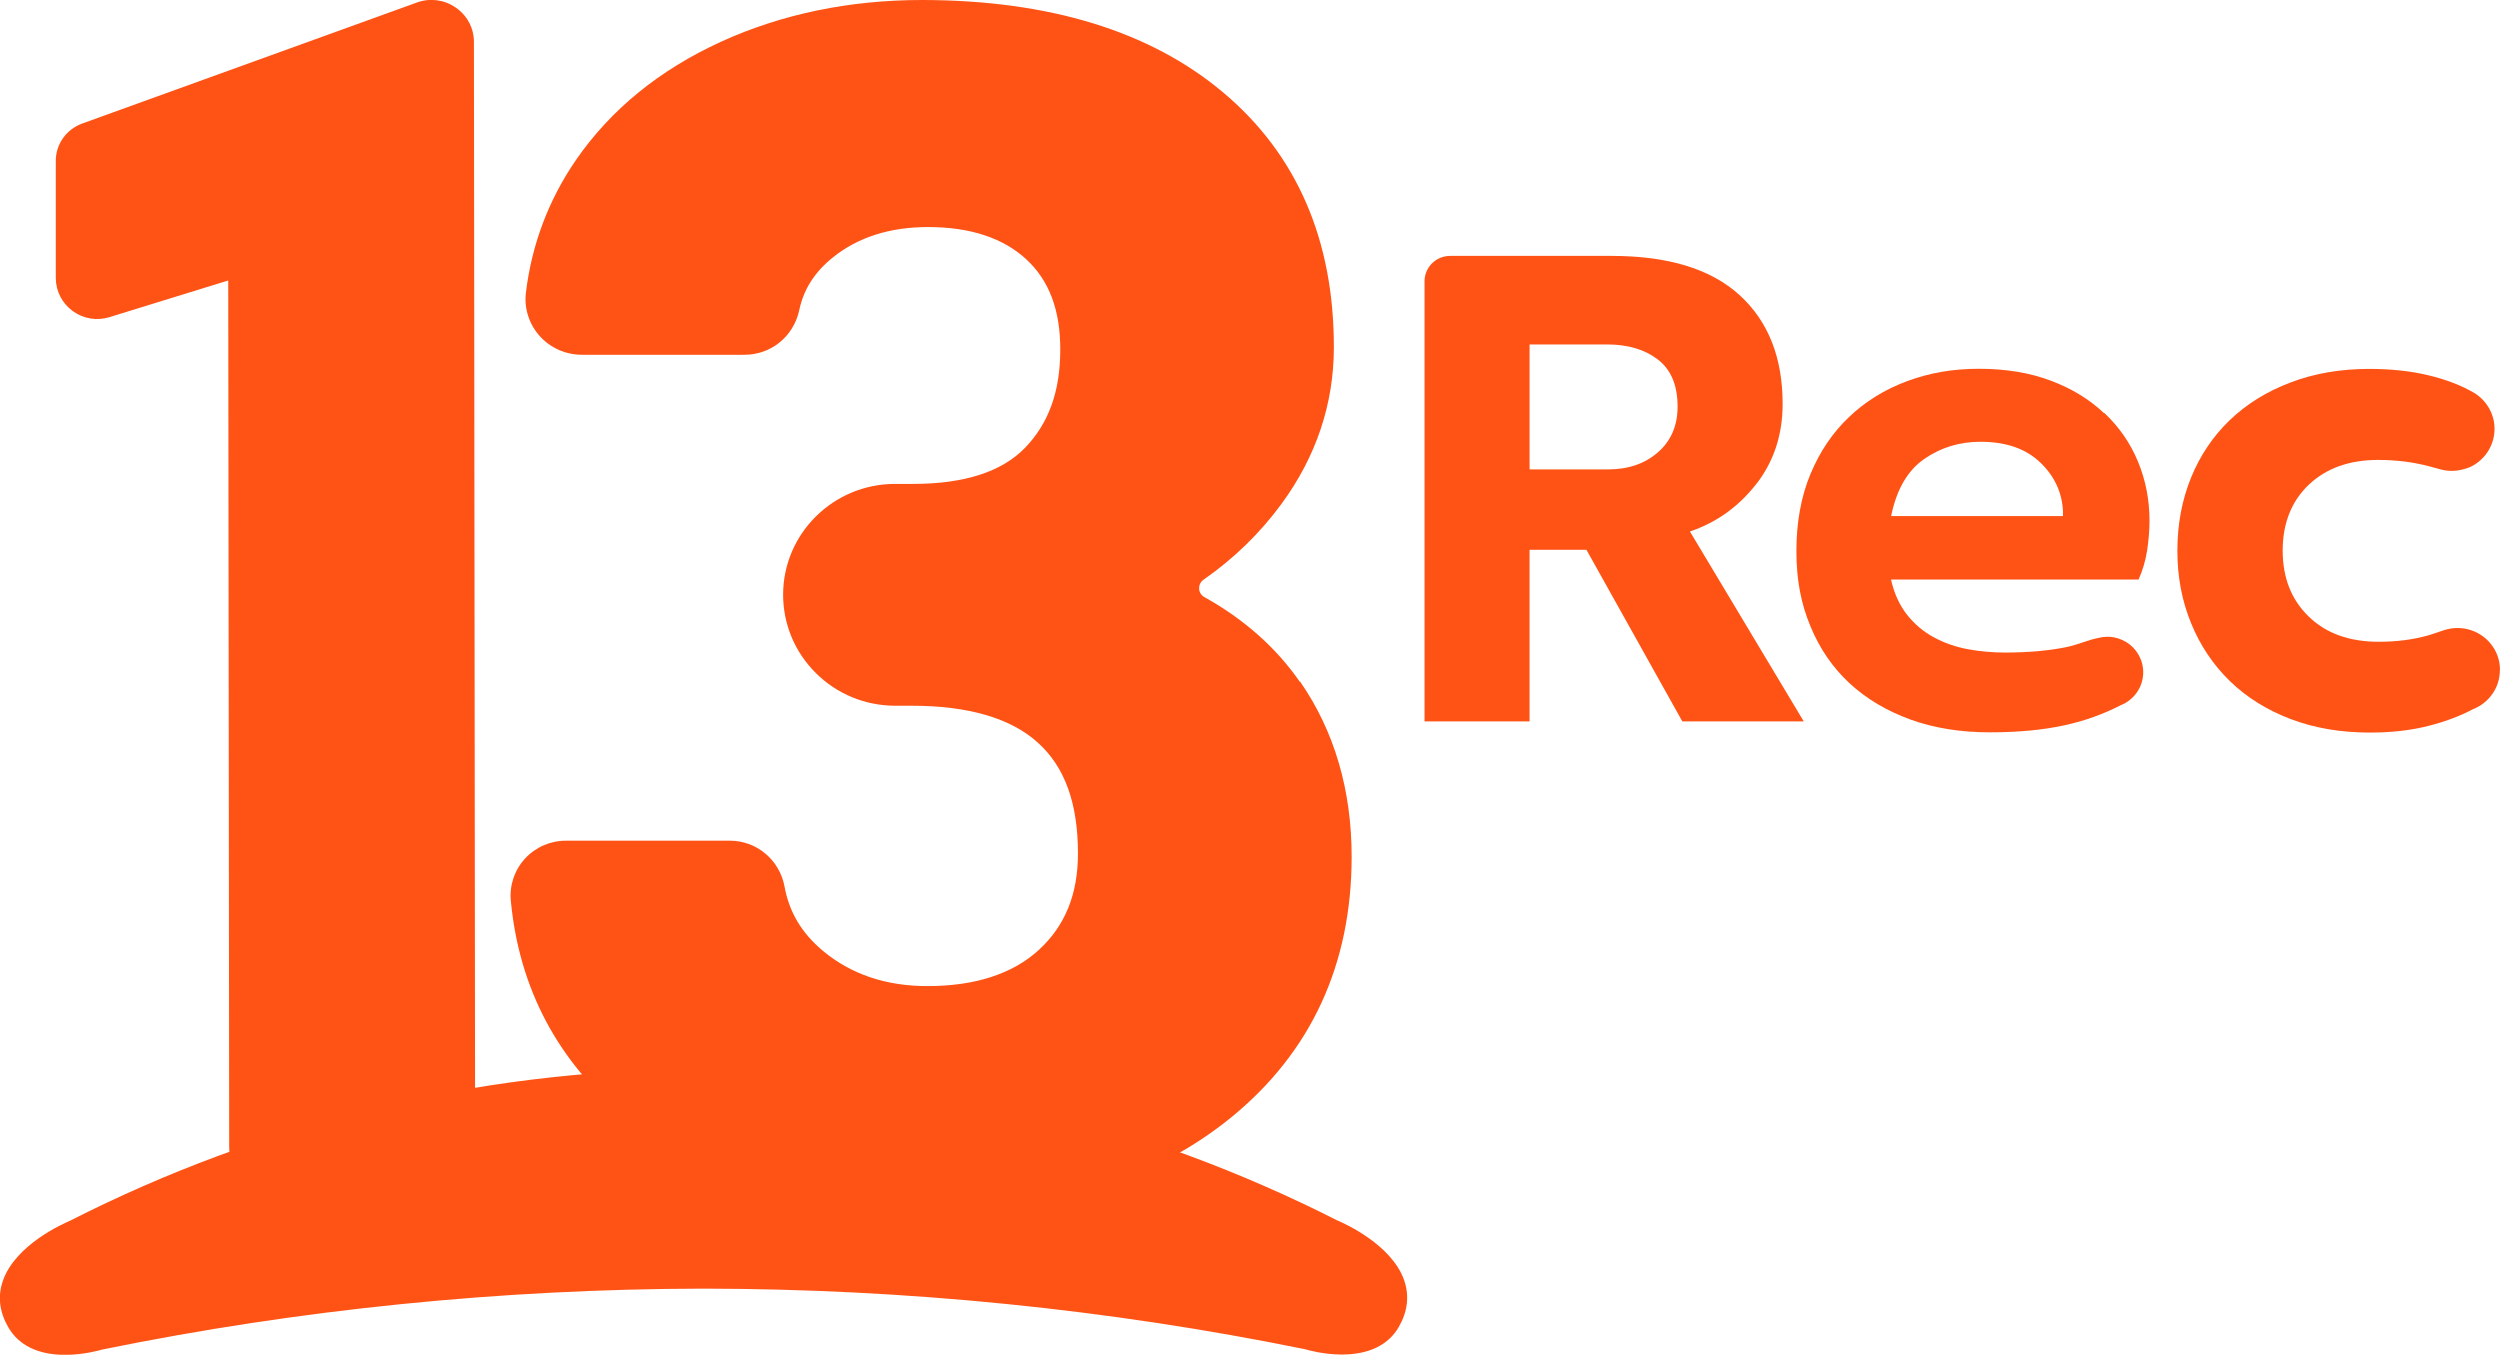
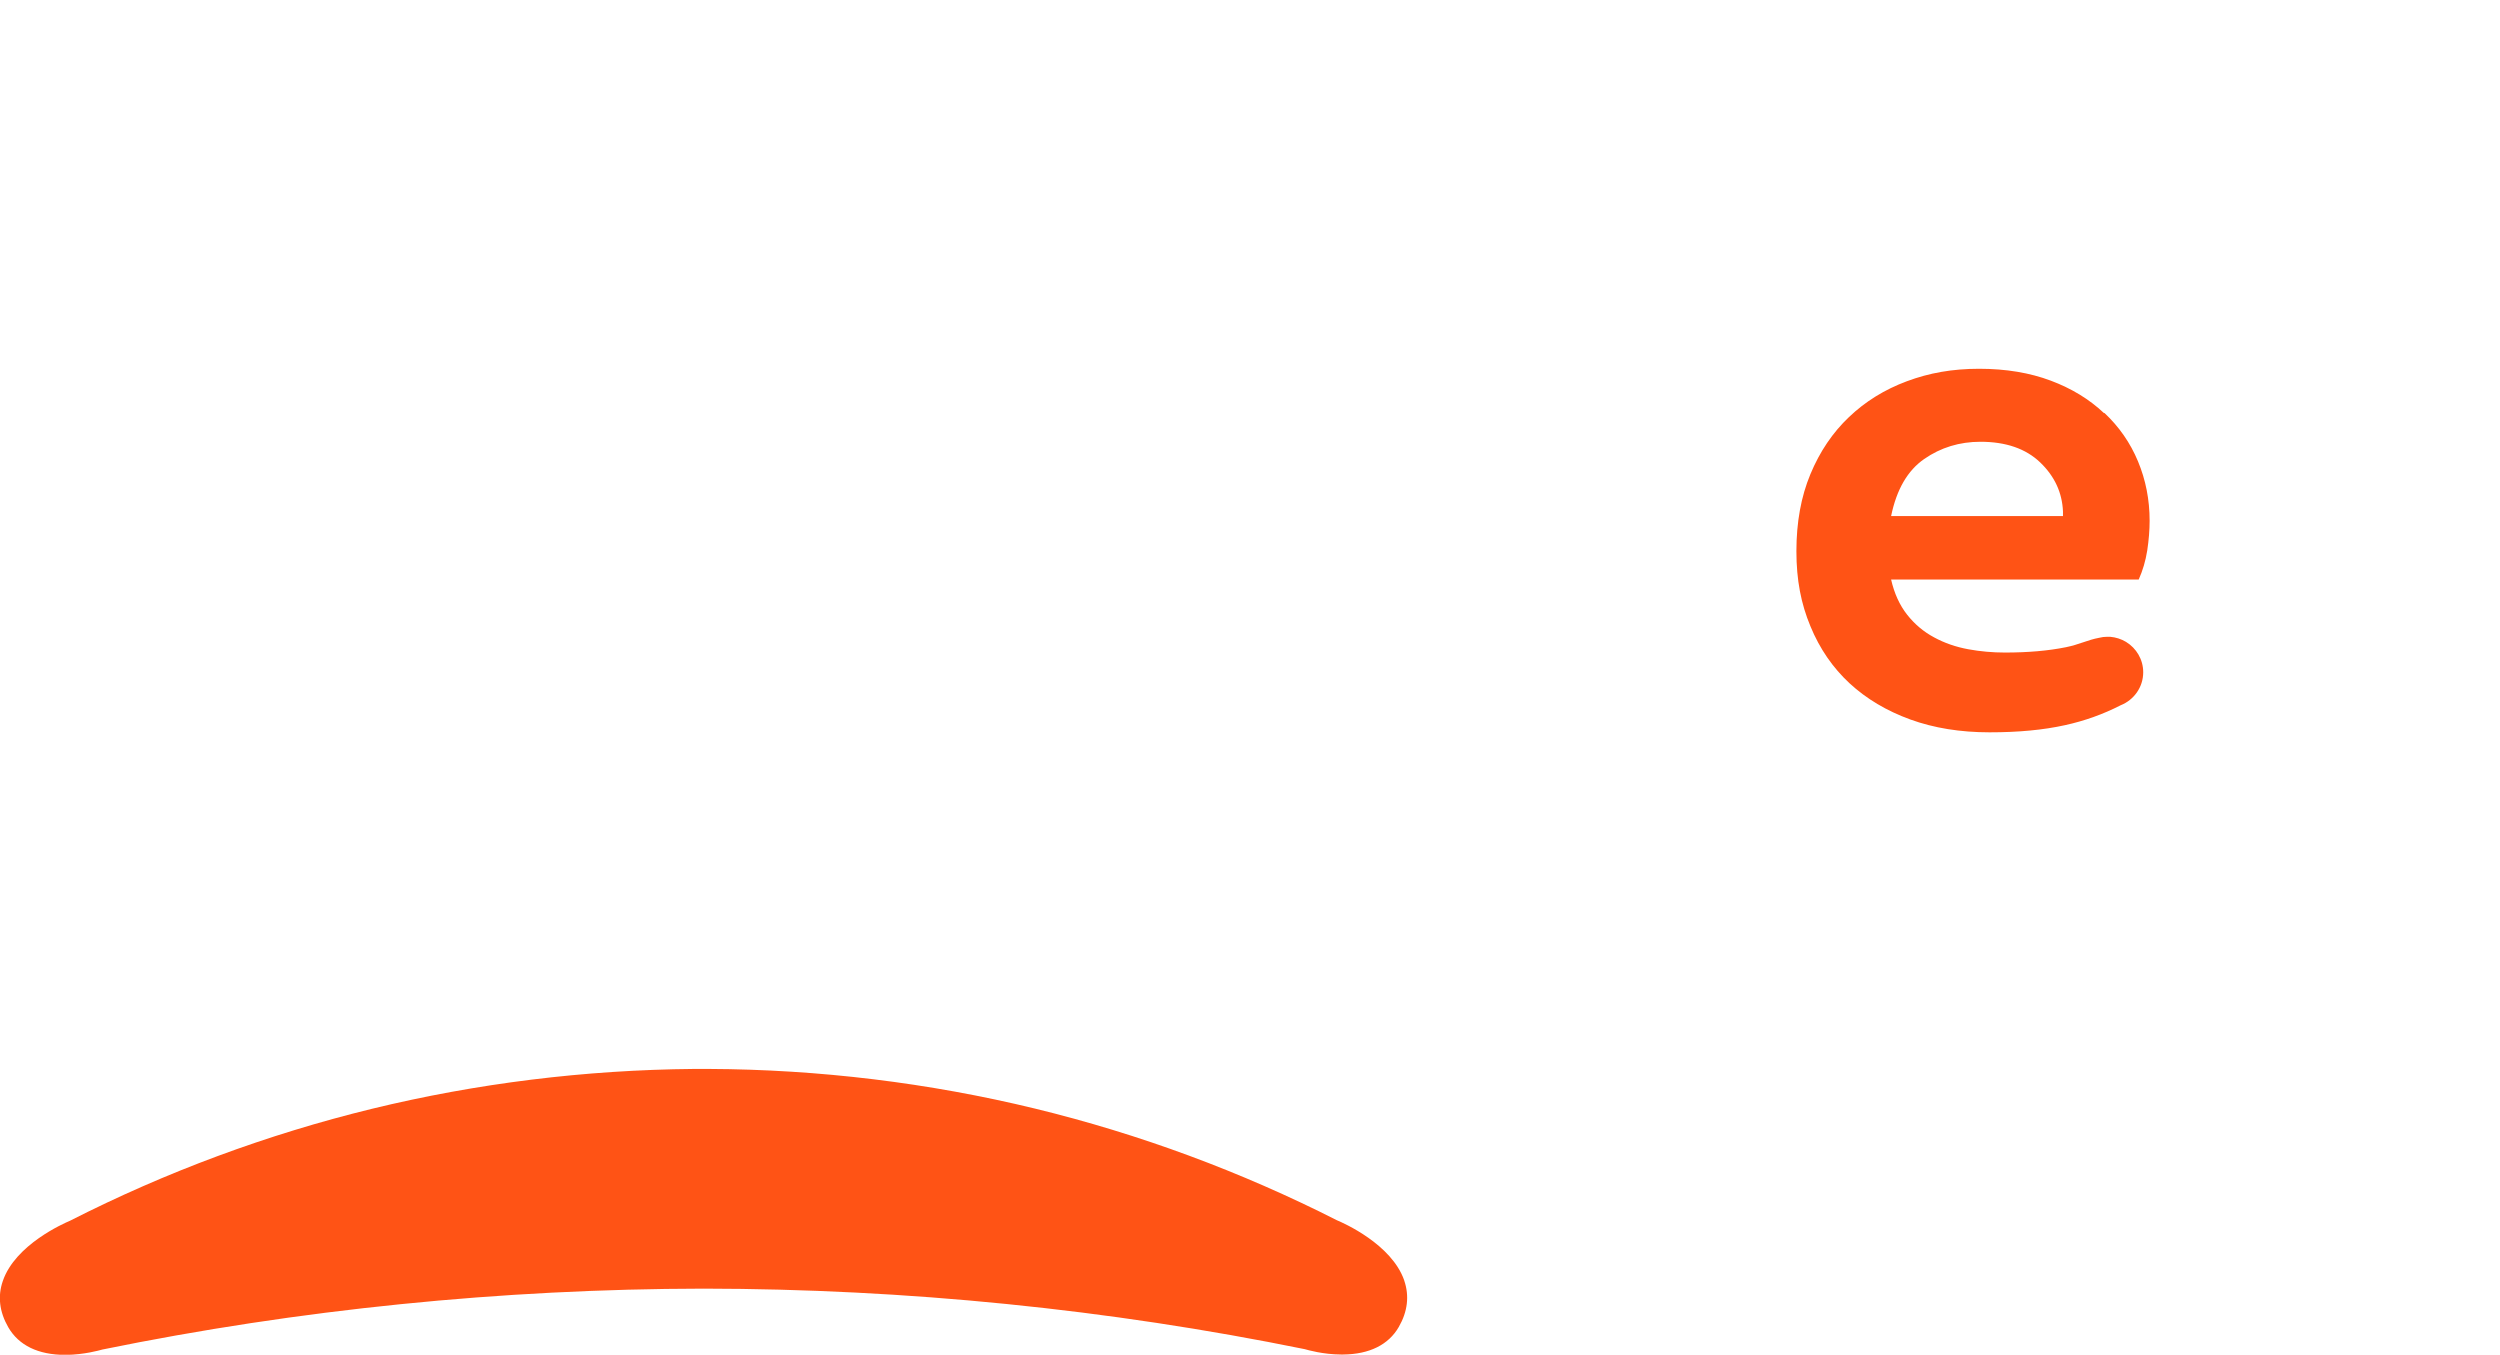
<svg xmlns="http://www.w3.org/2000/svg" id="Modo_de_aislamiento" data-name="Modo de aislamiento" viewBox="0 0 210.63 114.14">
  <defs>
    <style>
      .cls-1 {
        fill: #ff5315;
      }
    </style>
  </defs>
  <path class="cls-1" d="M118.31,107.88c-1.06-3.06-5.14-4.85-5.67-5.07-8.08-4.1-16.64-7.27-25.44-9.41-8.94-2.17-18.18-3.3-27.48-3.34h-.91s-.34,0-.34,0h0c-9.18.08-18.31,1.21-27.14,3.36-8.8,2.15-17.36,5.32-25.43,9.43-.52.22-4.61,2.01-5.66,5.07-.45,1.29-.29,2.61.46,3.91.88,1.52,2.52,2.32,4.79,2.32.03,0,.07,0,.1,0,1.49-.02,2.76-.37,3.04-.45,16.55-3.38,33.59-5.1,50.65-5.13,17.05.02,34.09,1.73,50.65,5.1.28.08,1.54.44,3.04.45.07,0,.14,0,.2,0,2.2-.02,3.82-.82,4.68-2.32.75-1.3.9-2.62.46-3.91" />
-   <path class="cls-1" d="M39.93,3.54h0c0-1.17-.56-2.23-1.53-2.9-.97-.67-2.16-.83-3.27-.43L6.92,10.41c-1.33.48-2.22,1.74-2.22,3.14v9.89c.01,1.1.53,2.11,1.43,2.77.9.65,2.03.84,3.09.51l10.01-3.09.08,73.03c0,.99.39,1.92,1.1,2.62.71.7,1.65,1.08,2.66,1.08l13.22-.24c2.06,0,3.74-1.67,3.74-3.71l-.1-92.87Z" />
-   <path class="cls-1" d="M109.51,57.44c-1.98-2.86-4.68-5.26-8.03-7.13-.28-.16-.44-.4-.45-.71-.01-.32.12-.59.4-.78,2.51-1.75,4.71-3.88,6.52-6.34,2.94-4,4.43-8.45,4.43-13.22.01-9.06-3.14-16.29-9.36-21.5C96.89,2.62,88.39.02,77.74,0h-.05c-6.12,0-11.82,1.18-16.93,3.51-5.19,2.37-9.3,5.72-12.22,9.95-2.32,3.37-3.74,7.14-4.23,11.19-.16,1.32.26,2.65,1.15,3.65.9,1.01,2.2,1.59,3.56,1.59h13.69c2.25.01,4.15-1.54,4.63-3.76.37-1.76,1.3-3.21,2.83-4.44,2.11-1.7,4.8-2.56,8.02-2.56,3.55,0,6.33.92,8.28,2.72,1.93,1.79,2.87,4.28,2.86,7.62,0,3.51-.98,6.22-2.99,8.28-1.96,2.01-5.12,3.02-9.41,3.02h-1.52c-5.19,0-9.43,4.18-9.43,9.33,0,2.49.98,4.84,2.76,6.61,1.78,1.77,4.15,2.74,6.66,2.75h1.42c4.75,0,8.32,1.04,10.6,3.09,2.29,2.05,3.4,5.11,3.4,9.36,0,3.43-1.08,6.08-3.28,8.11-2.21,2.03-5.37,3.06-9.41,3.06-3.5,0-6.46-1.01-8.81-2.98-1.78-1.49-2.83-3.26-3.22-5.4-.41-2.24-2.34-3.87-4.6-3.87h-13.79c-1.32-.01-2.58.54-3.47,1.5-.89.97-1.33,2.27-1.2,3.57.7,7.4,3.97,13.56,9.72,18.29,6.45,5.32,14.83,8.02,24.9,8.03h.07c10.69,0,19.45-2.73,26.03-8.1,6.7-5.48,10.11-12.85,10.12-21.92,0-5.63-1.45-10.6-4.34-14.77" />
-   <path class="cls-1" d="M139.69,38.1c-1.1.97-2.51,1.45-4.24,1.45h-6.58v-10.53h6.52c1.77,0,3.2.43,4.3,1.28,1.1.85,1.65,2.17,1.65,3.96,0,1.59-.55,2.88-1.65,3.84M147.96,40.8c1.48-1.9,2.23-4.16,2.23-6.77,0-3.91-1.21-6.96-3.63-9.17-2.42-2.2-6.01-3.3-10.77-3.3h-13.61c-1.2,0-2.16.96-2.16,2.14v37.08h8.85v-14.46h4.79l8.08,14.46h10.23l-9.59-16c2.24-.76,4.1-2.09,5.58-3.99" />
-   <path class="cls-1" d="M173.81,43.48h-14.48c.46-2.24,1.39-3.84,2.79-4.81,1.4-.97,2.98-1.45,4.74-1.45,2.14,0,3.82.58,5.03,1.74,1.21,1.16,1.85,2.53,1.92,4.13v.4ZM177.26,34.8c-1.23-1.16-2.72-2.07-4.48-2.73-1.76-.66-3.77-1-6.03-1s-4.21.35-6.09,1.05c-1.88.7-3.51,1.71-4.88,3.02-1.38,1.31-2.46,2.91-3.25,4.81-.79,1.9-1.18,4.06-1.18,6.49s.39,4.42,1.18,6.32c.78,1.9,1.89,3.5,3.3,4.81,1.42,1.31,3.12,2.32,5.12,3.05,1.99.72,4.21,1.08,6.67,1.08s4.53-.2,6.35-.6c1.65-.36,3.22-.92,4.7-1.68,1.11-.44,1.9-1.52,1.9-2.78,0-1.08-.58-2.03-1.45-2.56h0s-.01,0-.01,0c-.4-.24-.86-.39-1.35-.43h0s-.03,0-.04,0c-.06,0-.11,0-.17,0-.25,0-.49.03-.72.09-.93.17-1.65.56-2.78.79-1.48.3-3.19.45-5.14.45-1.03,0-2.07-.09-3.1-.28-1.03-.19-1.99-.52-2.87-1-.88-.47-1.64-1.11-2.27-1.91-.63-.8-1.08-1.78-1.35-2.96h20.86c.34-.76.58-1.57.72-2.45.13-.87.2-1.71.2-2.5,0-1.78-.33-3.45-.98-5.01-.65-1.56-1.59-2.91-2.82-4.07" />
-   <path class="cls-1" d="M210.63,56.44c0-1.66-1.16-3.05-2.73-3.43h-.02s-.02-.01-.03-.01c-.18-.04-.36-.07-.54-.08-.08,0-.16-.01-.24-.01,0,0,0,0,0,0s0,0,0,0c-.91-.01-1.47.33-2.48.62-1.28.36-2.67.54-4.17.54-2.49,0-4.46-.71-5.92-2.14-1.46-1.42-2.18-3.27-2.18-5.55s.74-4.16,2.21-5.55c1.47-1.39,3.42-2.08,5.83-2.08,1.49,0,2.89.17,4.2.51.34.09.64.18.93.25.29.09.6.14.92.16.05,0,.1,0,.14,0,0,0,.02,0,.02,0h.01c.33,0,.67-.04,1.05-.16,0,0,.02,0,.03,0,.08-.03.17-.06.26-.09.03-.01.05-.02.08-.03,0,0,.01,0,.02,0h0c1.27-.55,2.15-1.81,2.15-3.26,0-1.25-.66-2.35-1.65-2.99h0c-1.11-.66-2.41-1.16-3.91-1.52-1.49-.36-3.16-.54-5-.54-2.41,0-4.62.38-6.62,1.14-2,.76-3.7,1.81-5.11,3.16-1.41,1.35-2.5,2.96-3.27,4.84-.77,1.88-1.16,3.94-1.16,6.18s.39,4.24,1.16,6.12c.77,1.88,1.86,3.5,3.27,4.87,1.41,1.37,3.11,2.43,5.11,3.19,2,.76,4.22,1.14,6.67,1.14,1.84,0,3.5-.19,4.97-.57,1.42-.36,2.67-.84,3.75-1.41,1.31-.52,2.24-1.79,2.24-3.28" />
+   <path class="cls-1" d="M173.81,43.48h-14.48c.46-2.24,1.39-3.84,2.79-4.81,1.4-.97,2.98-1.45,4.74-1.45,2.14,0,3.82.58,5.03,1.74,1.21,1.16,1.85,2.53,1.92,4.13v.4ZM177.26,34.8c-1.23-1.16-2.72-2.07-4.48-2.73-1.76-.66-3.77-1-6.03-1s-4.21.35-6.09,1.05c-1.88.7-3.51,1.71-4.88,3.02-1.38,1.31-2.46,2.91-3.25,4.81-.79,1.9-1.18,4.06-1.18,6.49s.39,4.42,1.18,6.32c.78,1.9,1.89,3.5,3.3,4.81,1.42,1.31,3.12,2.32,5.12,3.05,1.99.72,4.21,1.08,6.67,1.08s4.53-.2,6.35-.6c1.65-.36,3.22-.92,4.7-1.68,1.11-.44,1.9-1.52,1.9-2.78,0-1.08-.58-2.03-1.45-2.56h0c-.4-.24-.86-.39-1.35-.43h0s-.03,0-.04,0c-.06,0-.11,0-.17,0-.25,0-.49.03-.72.09-.93.17-1.65.56-2.78.79-1.48.3-3.19.45-5.14.45-1.03,0-2.07-.09-3.1-.28-1.03-.19-1.99-.52-2.87-1-.88-.47-1.64-1.11-2.27-1.91-.63-.8-1.08-1.78-1.35-2.96h20.86c.34-.76.58-1.57.72-2.45.13-.87.2-1.71.2-2.5,0-1.78-.33-3.45-.98-5.01-.65-1.56-1.59-2.91-2.82-4.07" />
</svg>